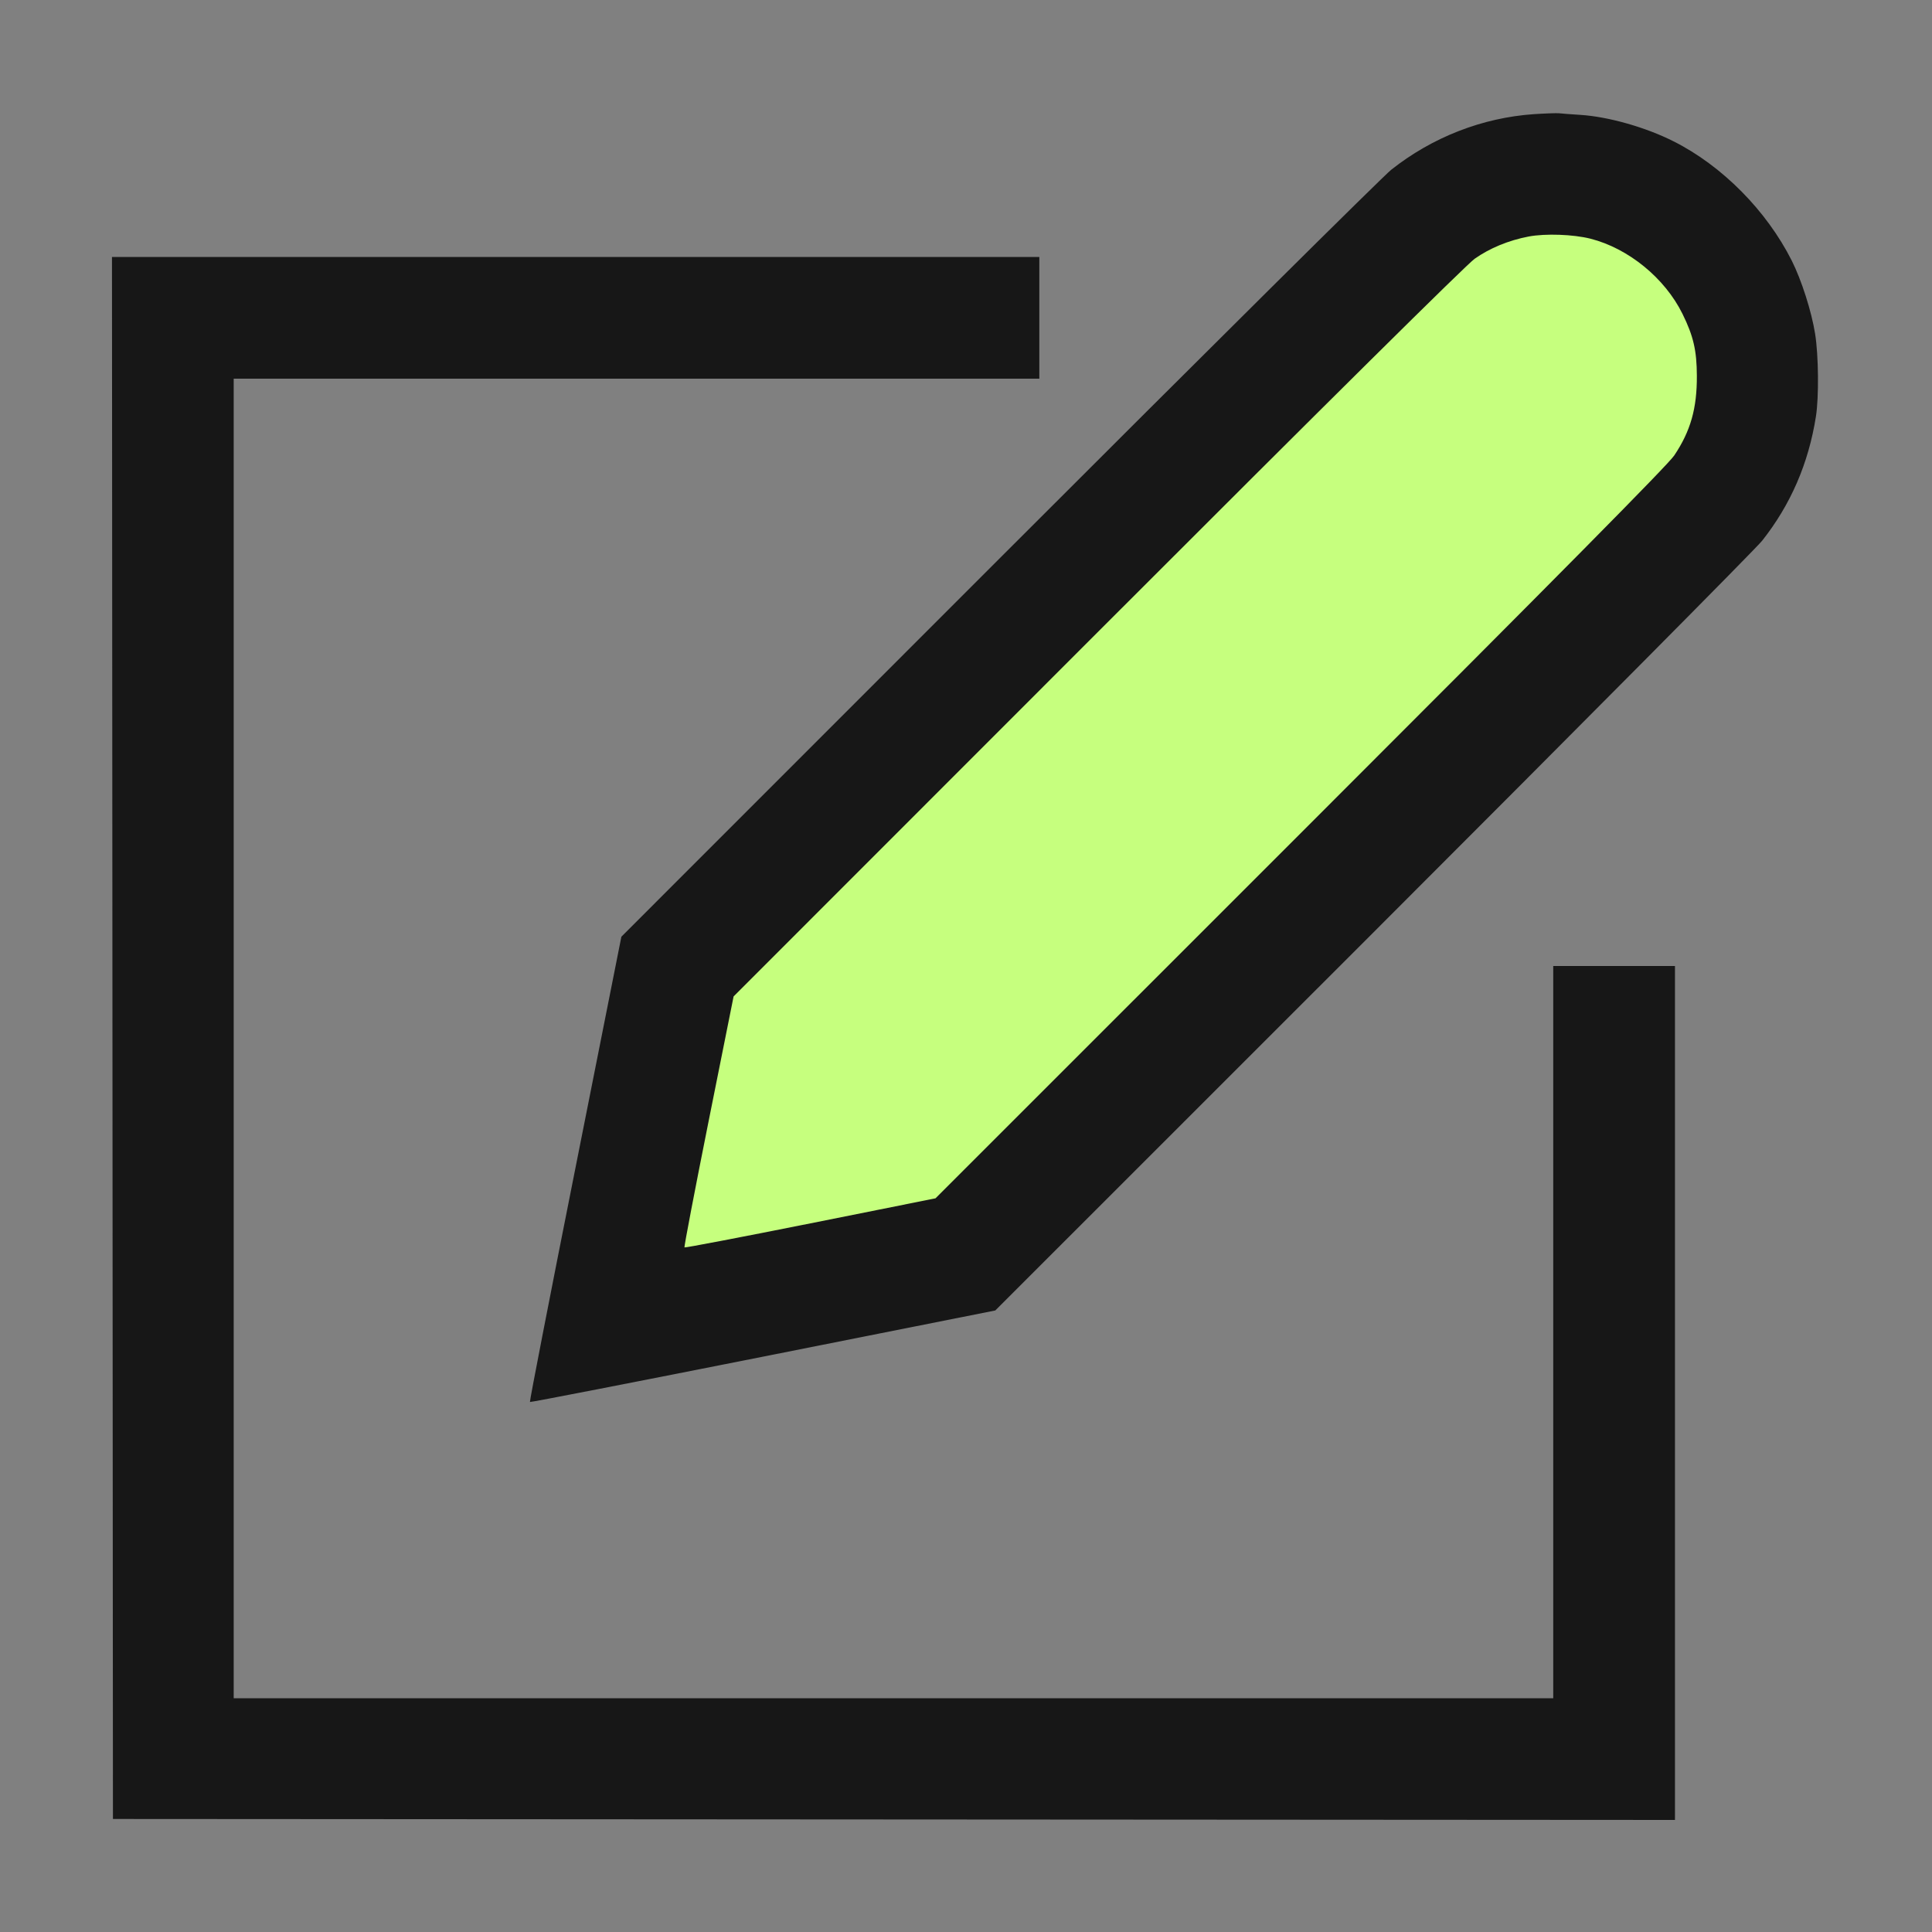
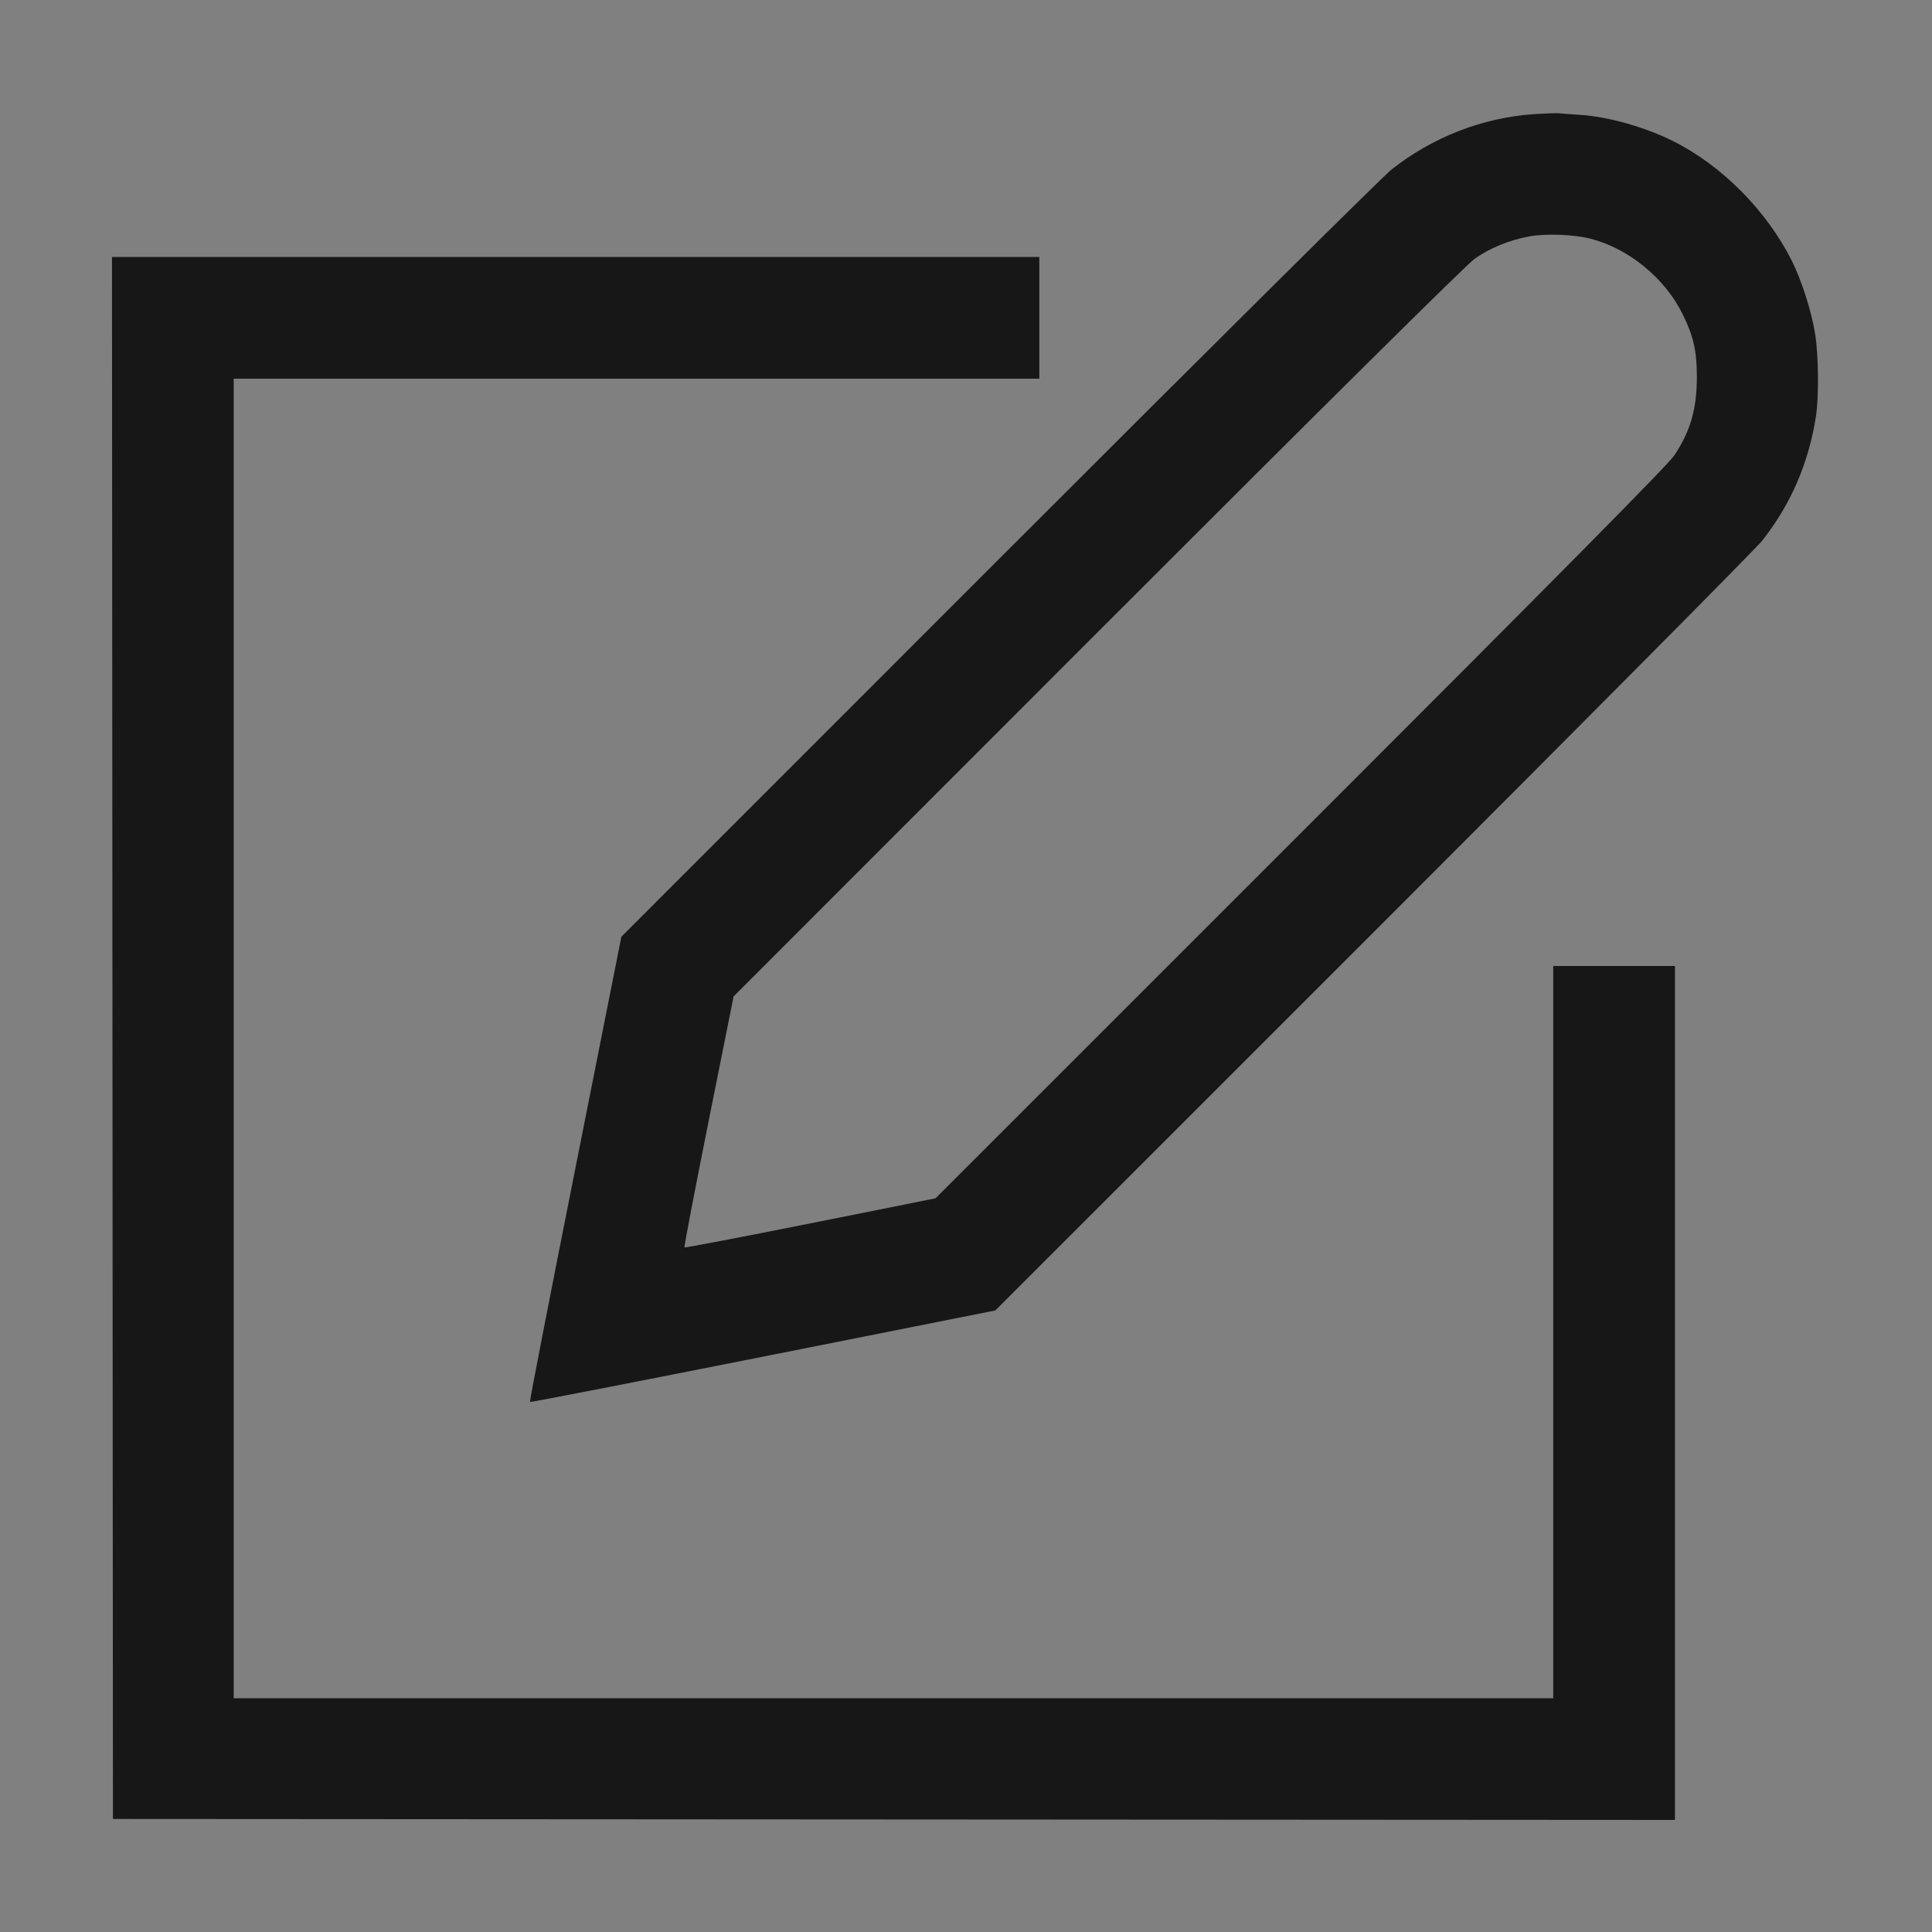
<svg xmlns="http://www.w3.org/2000/svg" width="24" height="24" viewBox="0 0 24 24" fill="none">
  <rect x="0" y="0" width="24" height="24" fill="#808080" stroke="none" />
-   <path d="M8.459 11.656L7.238 16.293L11.875 15.561L21.735 5.848C21.848 5.328 21.91 4.013 21.246 2.92C20.583 1.826 18.822 2.236 18.025 2.578L8.459 11.656Z" fill="#C6FF7E" />
  <path fill-rule="evenodd" clip-rule="evenodd" d="M19.055 1.418C18.414 1.462 17.792 1.705 17.282 2.109C17.181 2.189 14.988 4.365 12.409 6.945L7.719 11.636L7.146 14.521C6.83 16.108 6.577 17.41 6.583 17.416C6.588 17.422 7.891 17.168 9.478 16.853L12.364 16.279L17.054 11.59C19.634 9.01 21.81 6.818 21.89 6.717C22.244 6.269 22.466 5.758 22.558 5.174C22.596 4.935 22.591 4.414 22.548 4.147C22.504 3.869 22.379 3.479 22.258 3.238C21.945 2.617 21.394 2.06 20.79 1.756C20.444 1.581 19.978 1.449 19.631 1.427C19.518 1.42 19.4 1.411 19.367 1.407C19.334 1.404 19.193 1.409 19.055 1.418ZM18.99 2.938C18.739 2.986 18.505 3.083 18.318 3.215C18.214 3.29 16.507 4.98 13.634 7.855L9.113 12.378L8.802 13.931C8.631 14.786 8.496 15.49 8.503 15.496C8.509 15.502 9.213 15.368 10.067 15.197L11.621 14.886L16.155 10.353C19.401 7.108 20.72 5.774 20.798 5.658C21.001 5.355 21.081 5.074 21.079 4.668C21.078 4.355 21.036 4.174 20.901 3.9C20.682 3.455 20.229 3.085 19.757 2.965C19.543 2.911 19.197 2.899 18.99 2.938ZM1.397 12.894L1.403 22.596L11.105 22.602L20.807 22.608V17.304V12H20.051H19.295V16.548V21.096H11.099H2.903V12.9V4.704H7.907H12.911V3.948V3.192H7.151H1.391L1.397 12.894Z" fill="#171717" />
</svg>